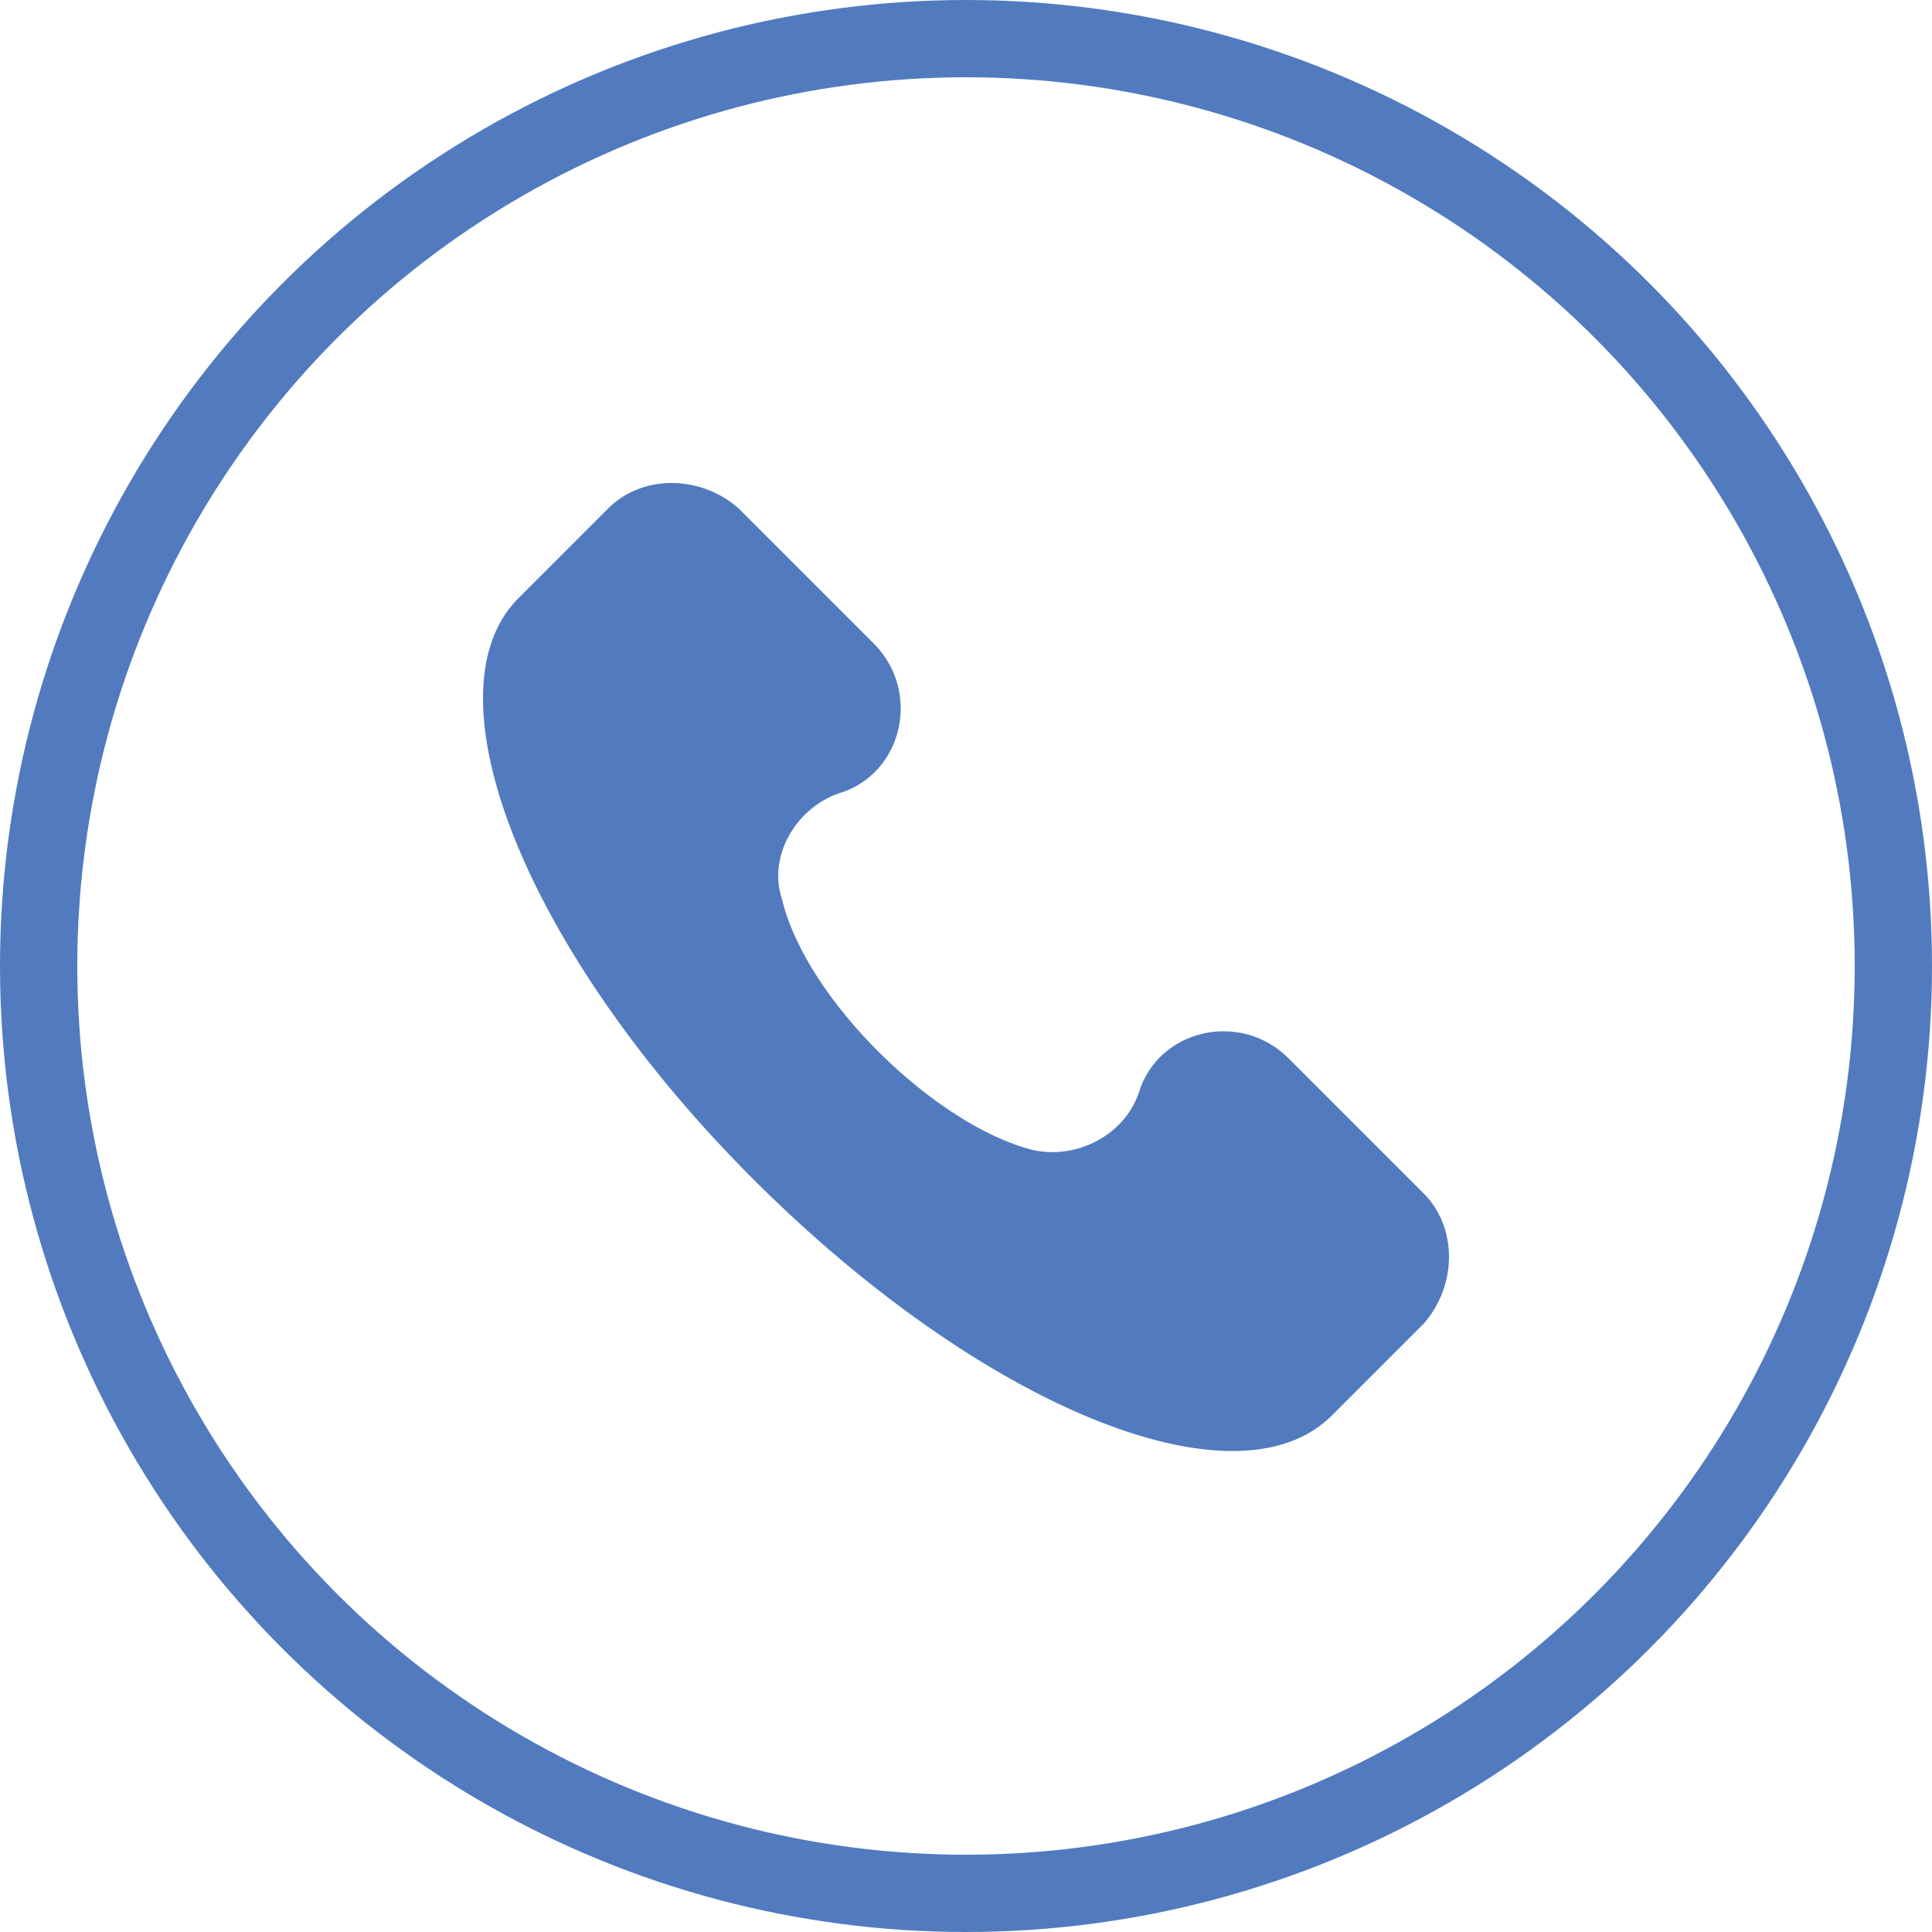
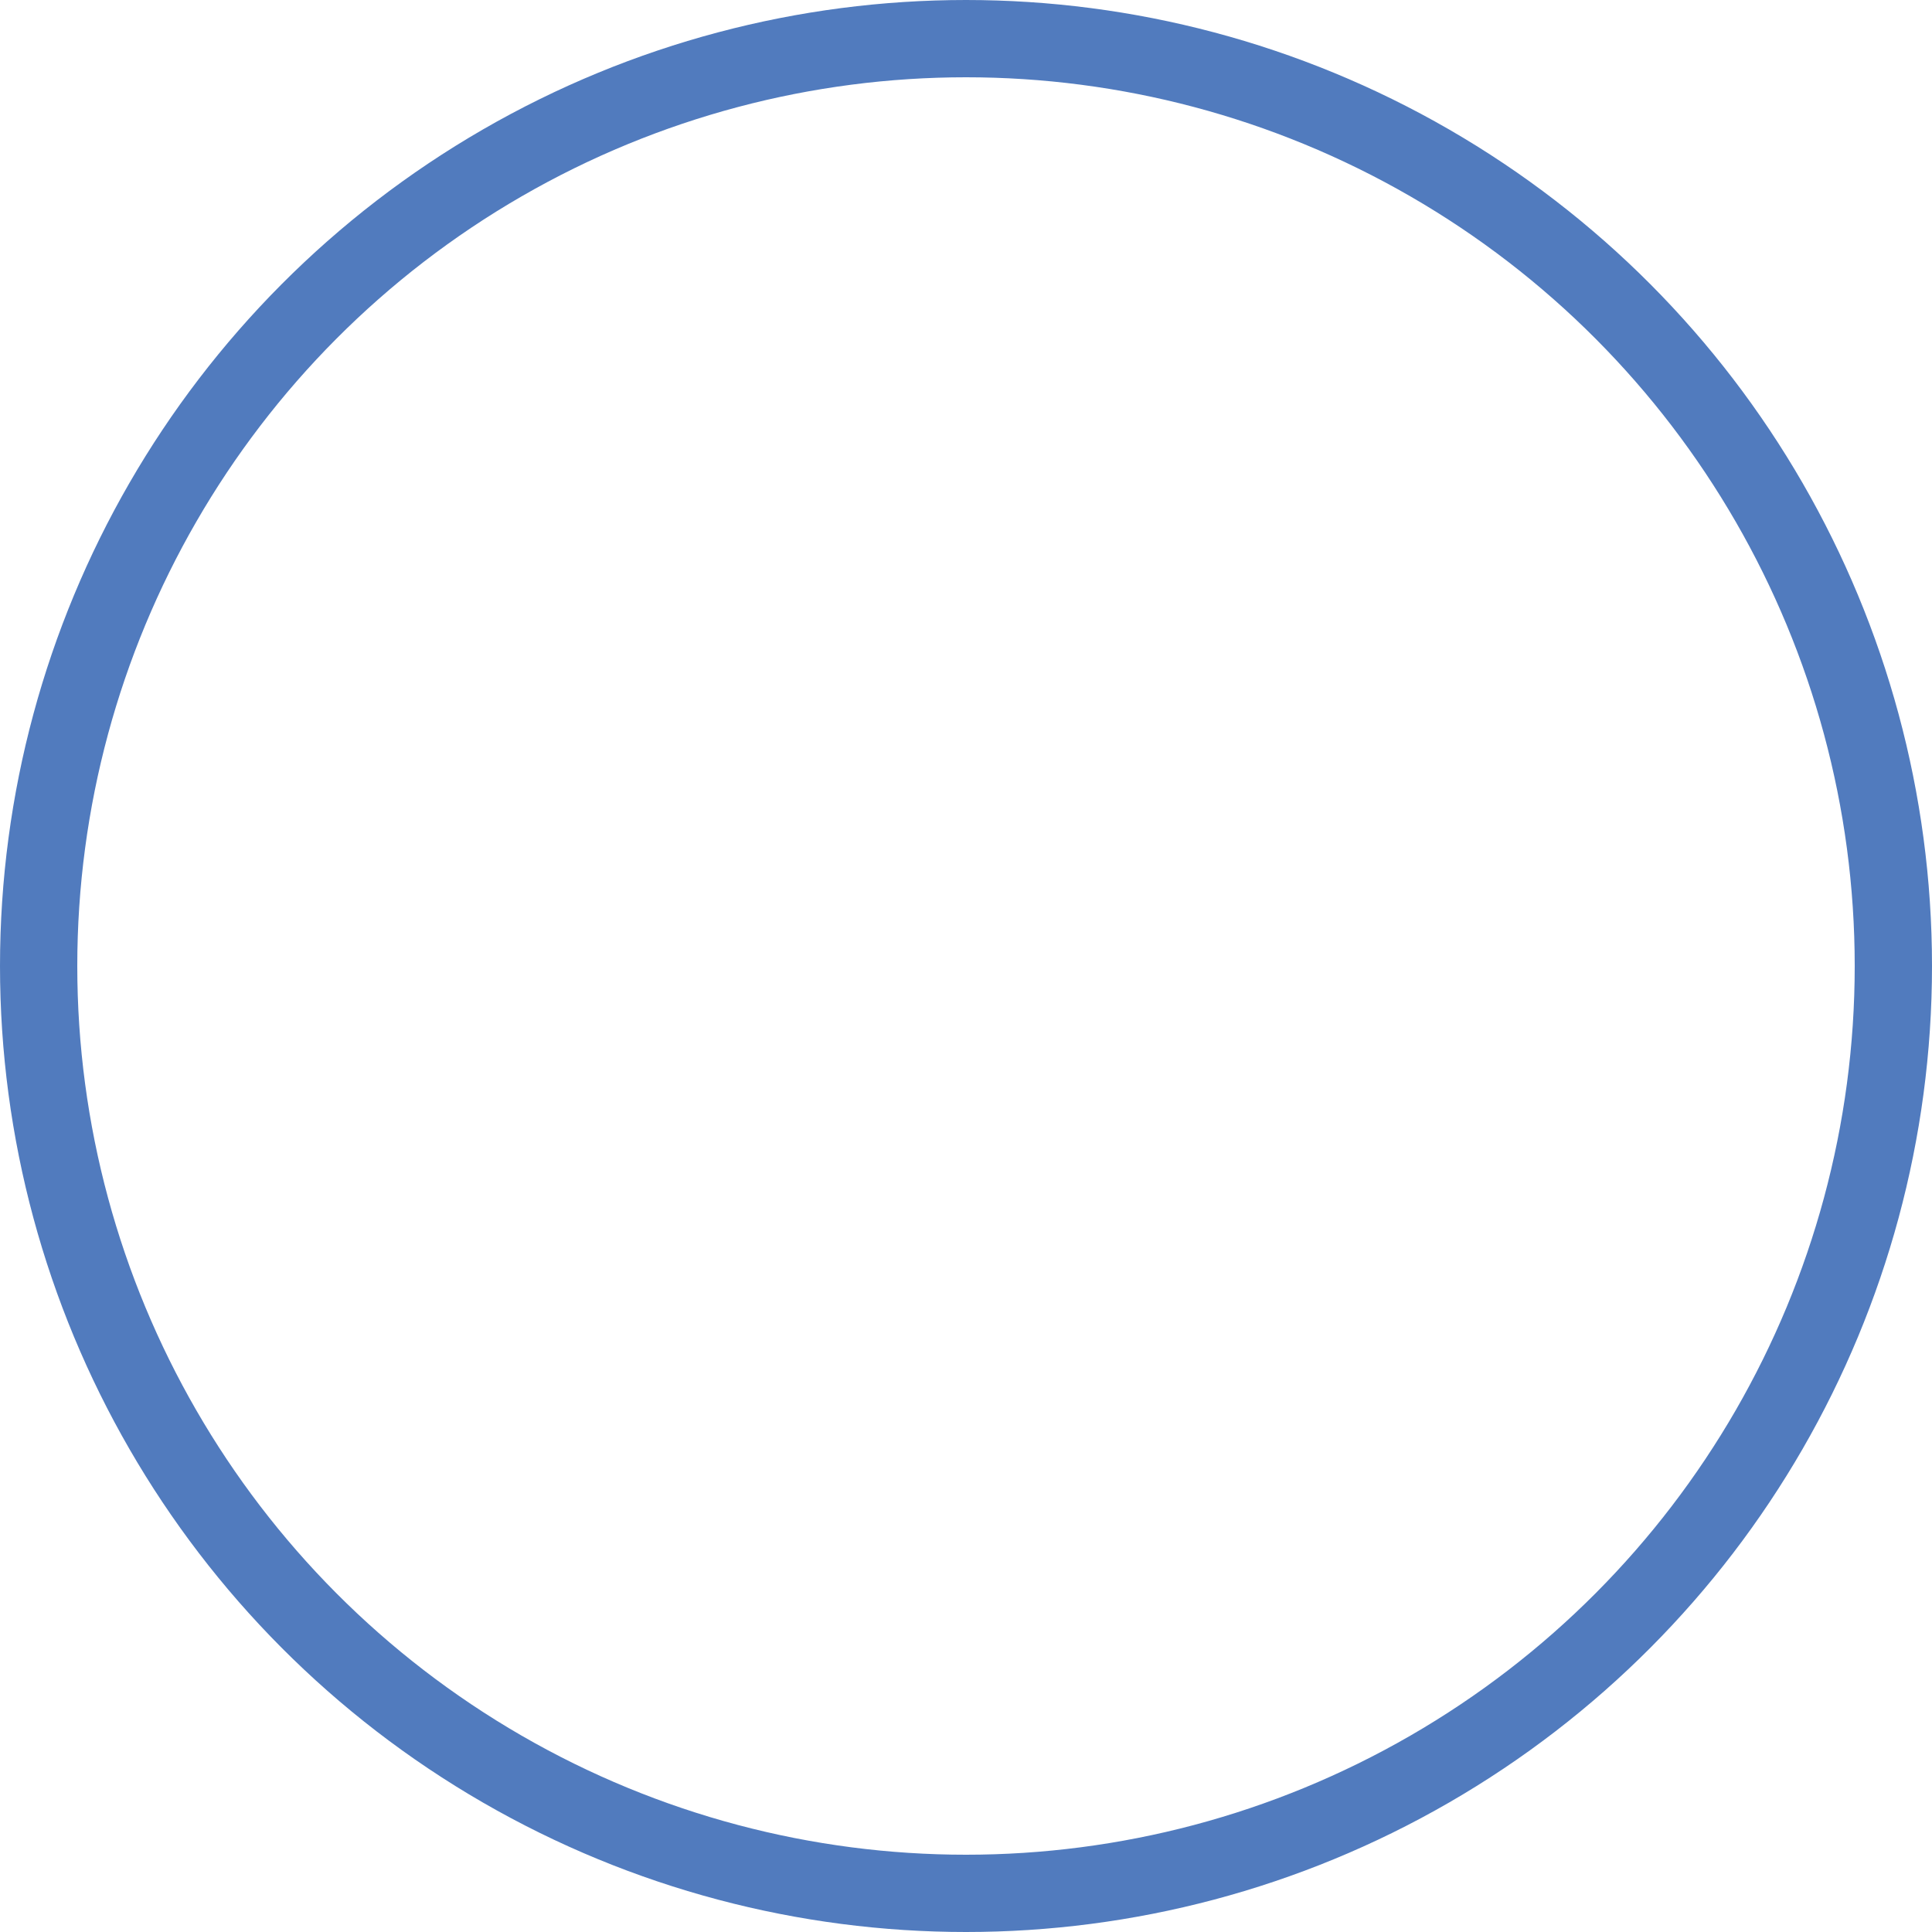
<svg xmlns="http://www.w3.org/2000/svg" width="100" height="100" viewBox="0 0 100 100" fill="none">
-   <path d="M73.689 61.772L66.697 54.78C64.199 52.283 59.954 53.282 58.955 56.528C58.206 58.776 55.709 60.024 53.461 59.525C48.467 58.276 41.724 51.783 40.475 46.539C39.726 44.291 41.224 41.794 43.472 41.045C46.718 40.046 47.717 35.801 45.22 33.303L38.228 26.311C36.23 24.563 33.233 24.563 31.485 26.311L26.74 31.056C21.996 36.05 27.24 49.286 38.977 61.023C50.714 72.76 63.95 78.254 68.944 73.26L73.689 68.515C75.437 66.517 75.437 63.52 73.689 61.772Z" fill="#517BBE" />
  <circle cx="50" cy="50" r="48" stroke="#517BBE" stroke-width="4" />
</svg>